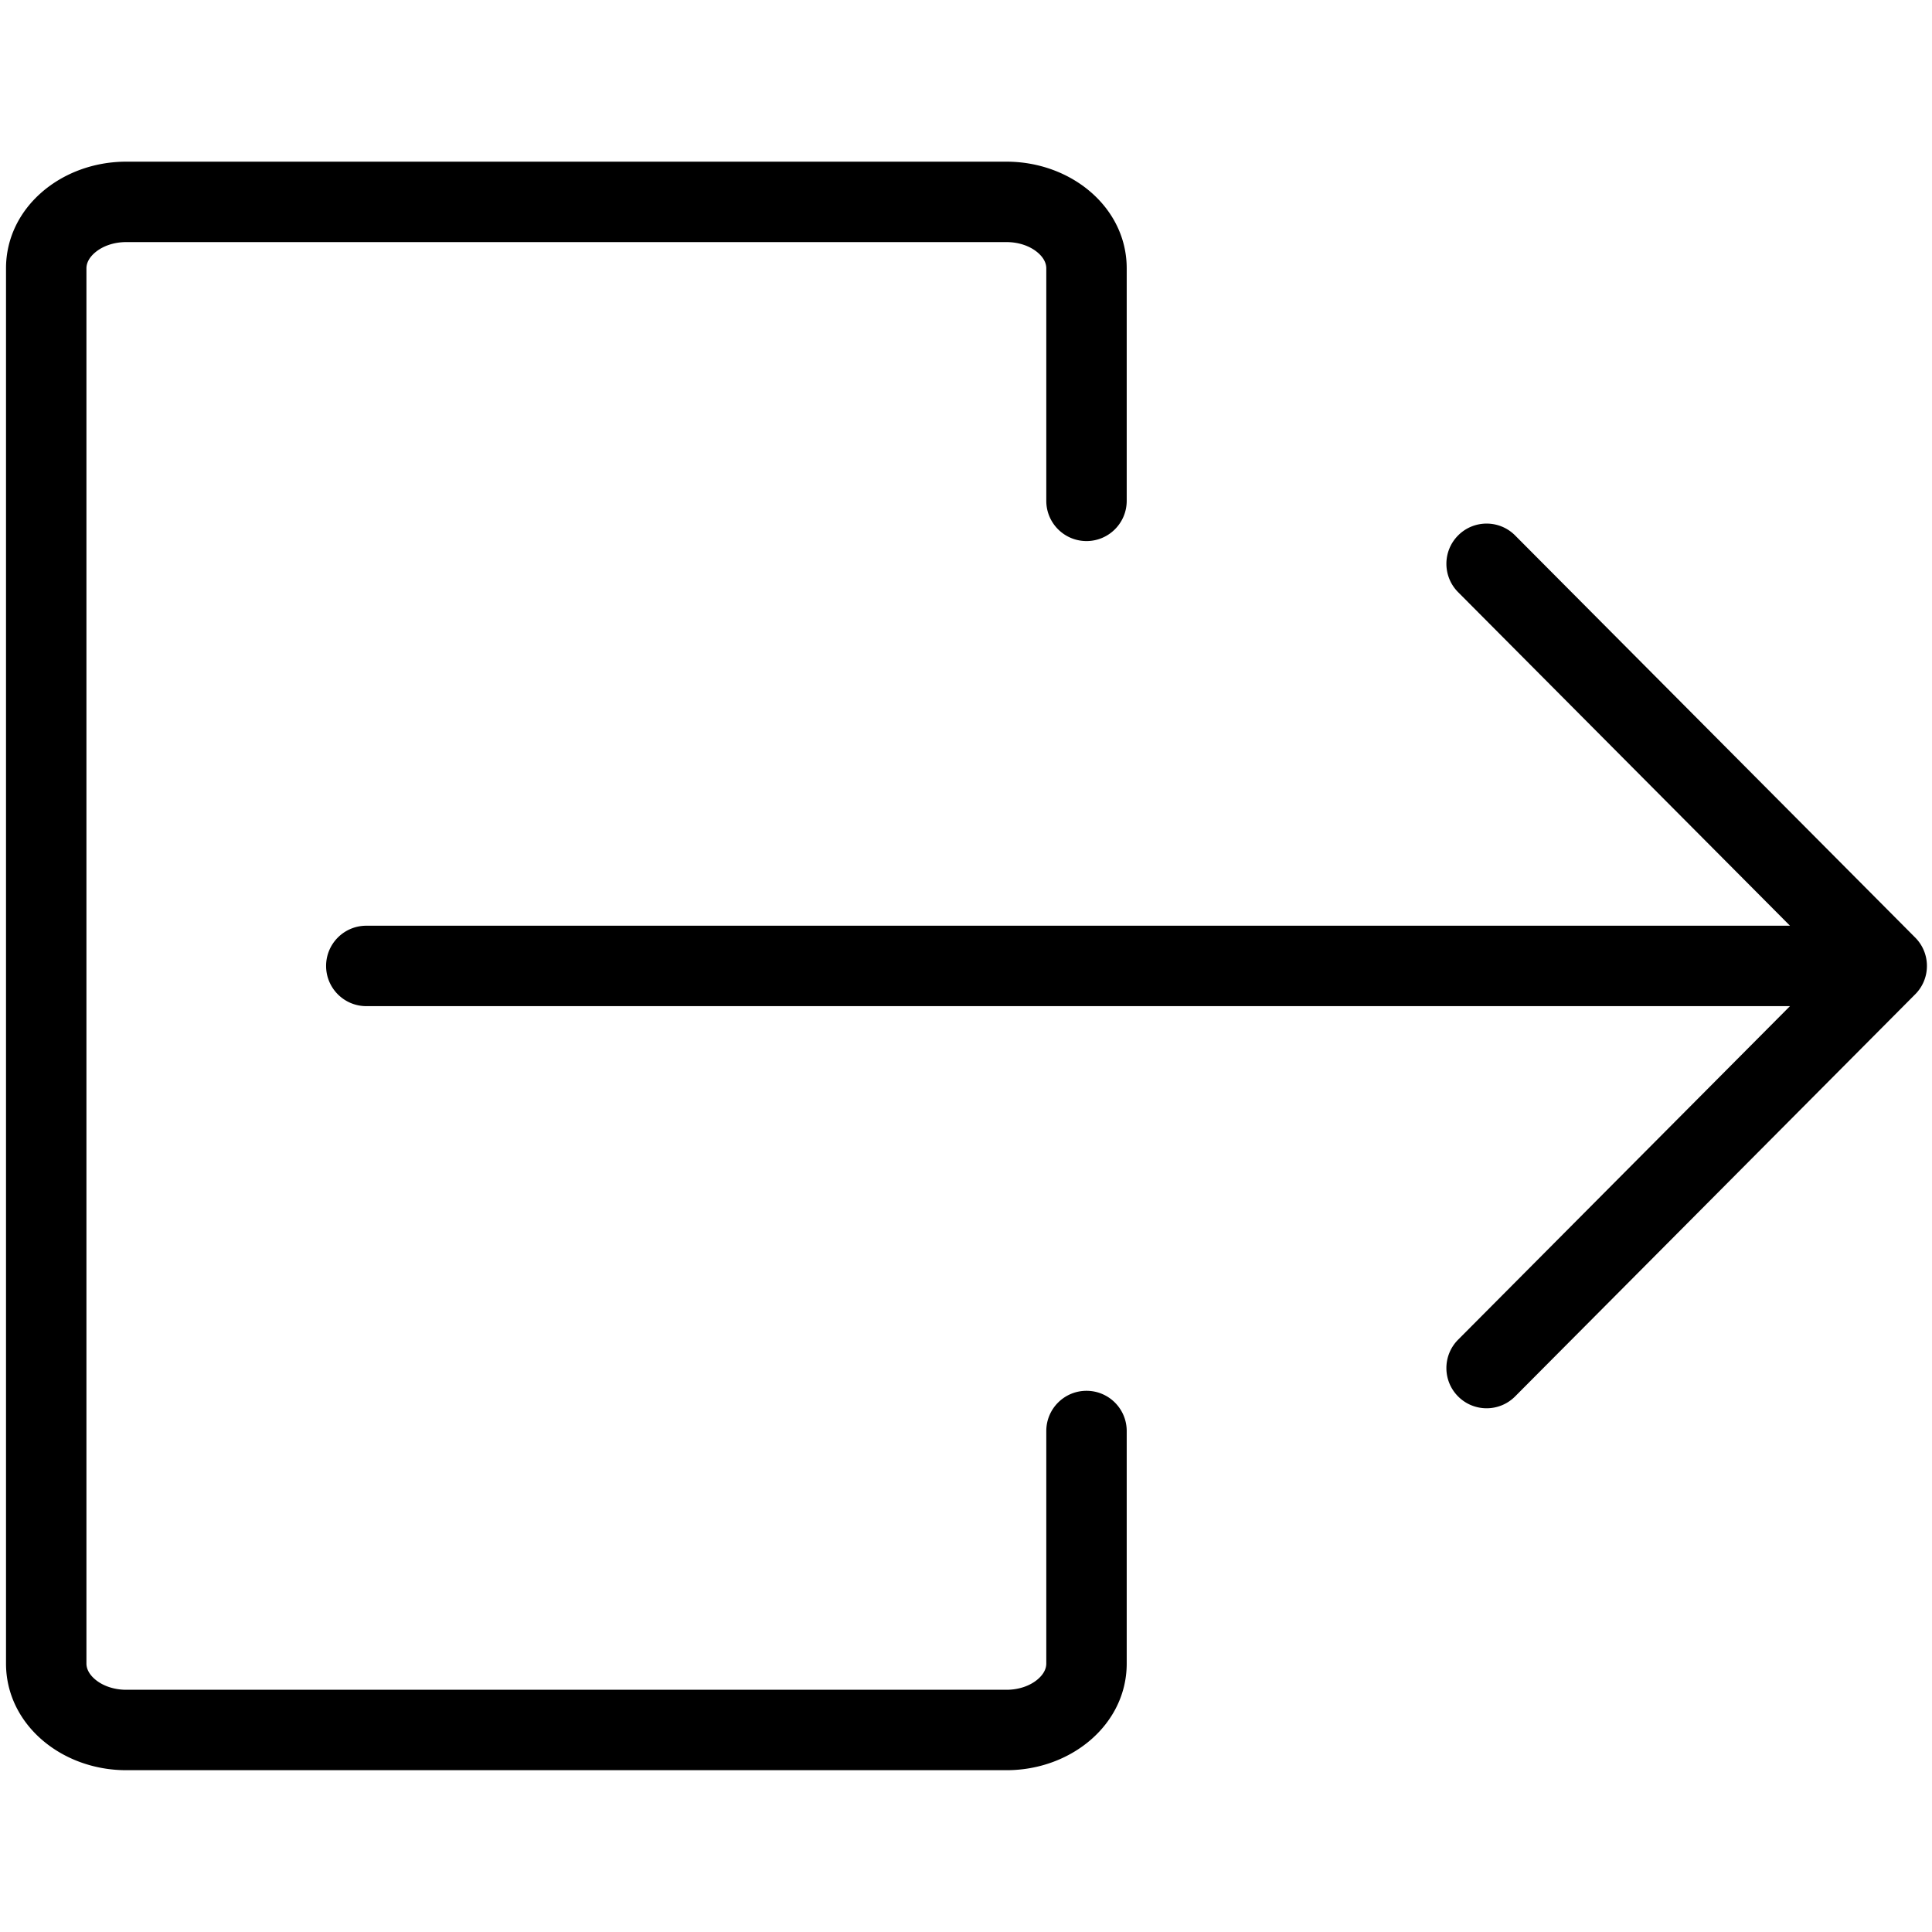
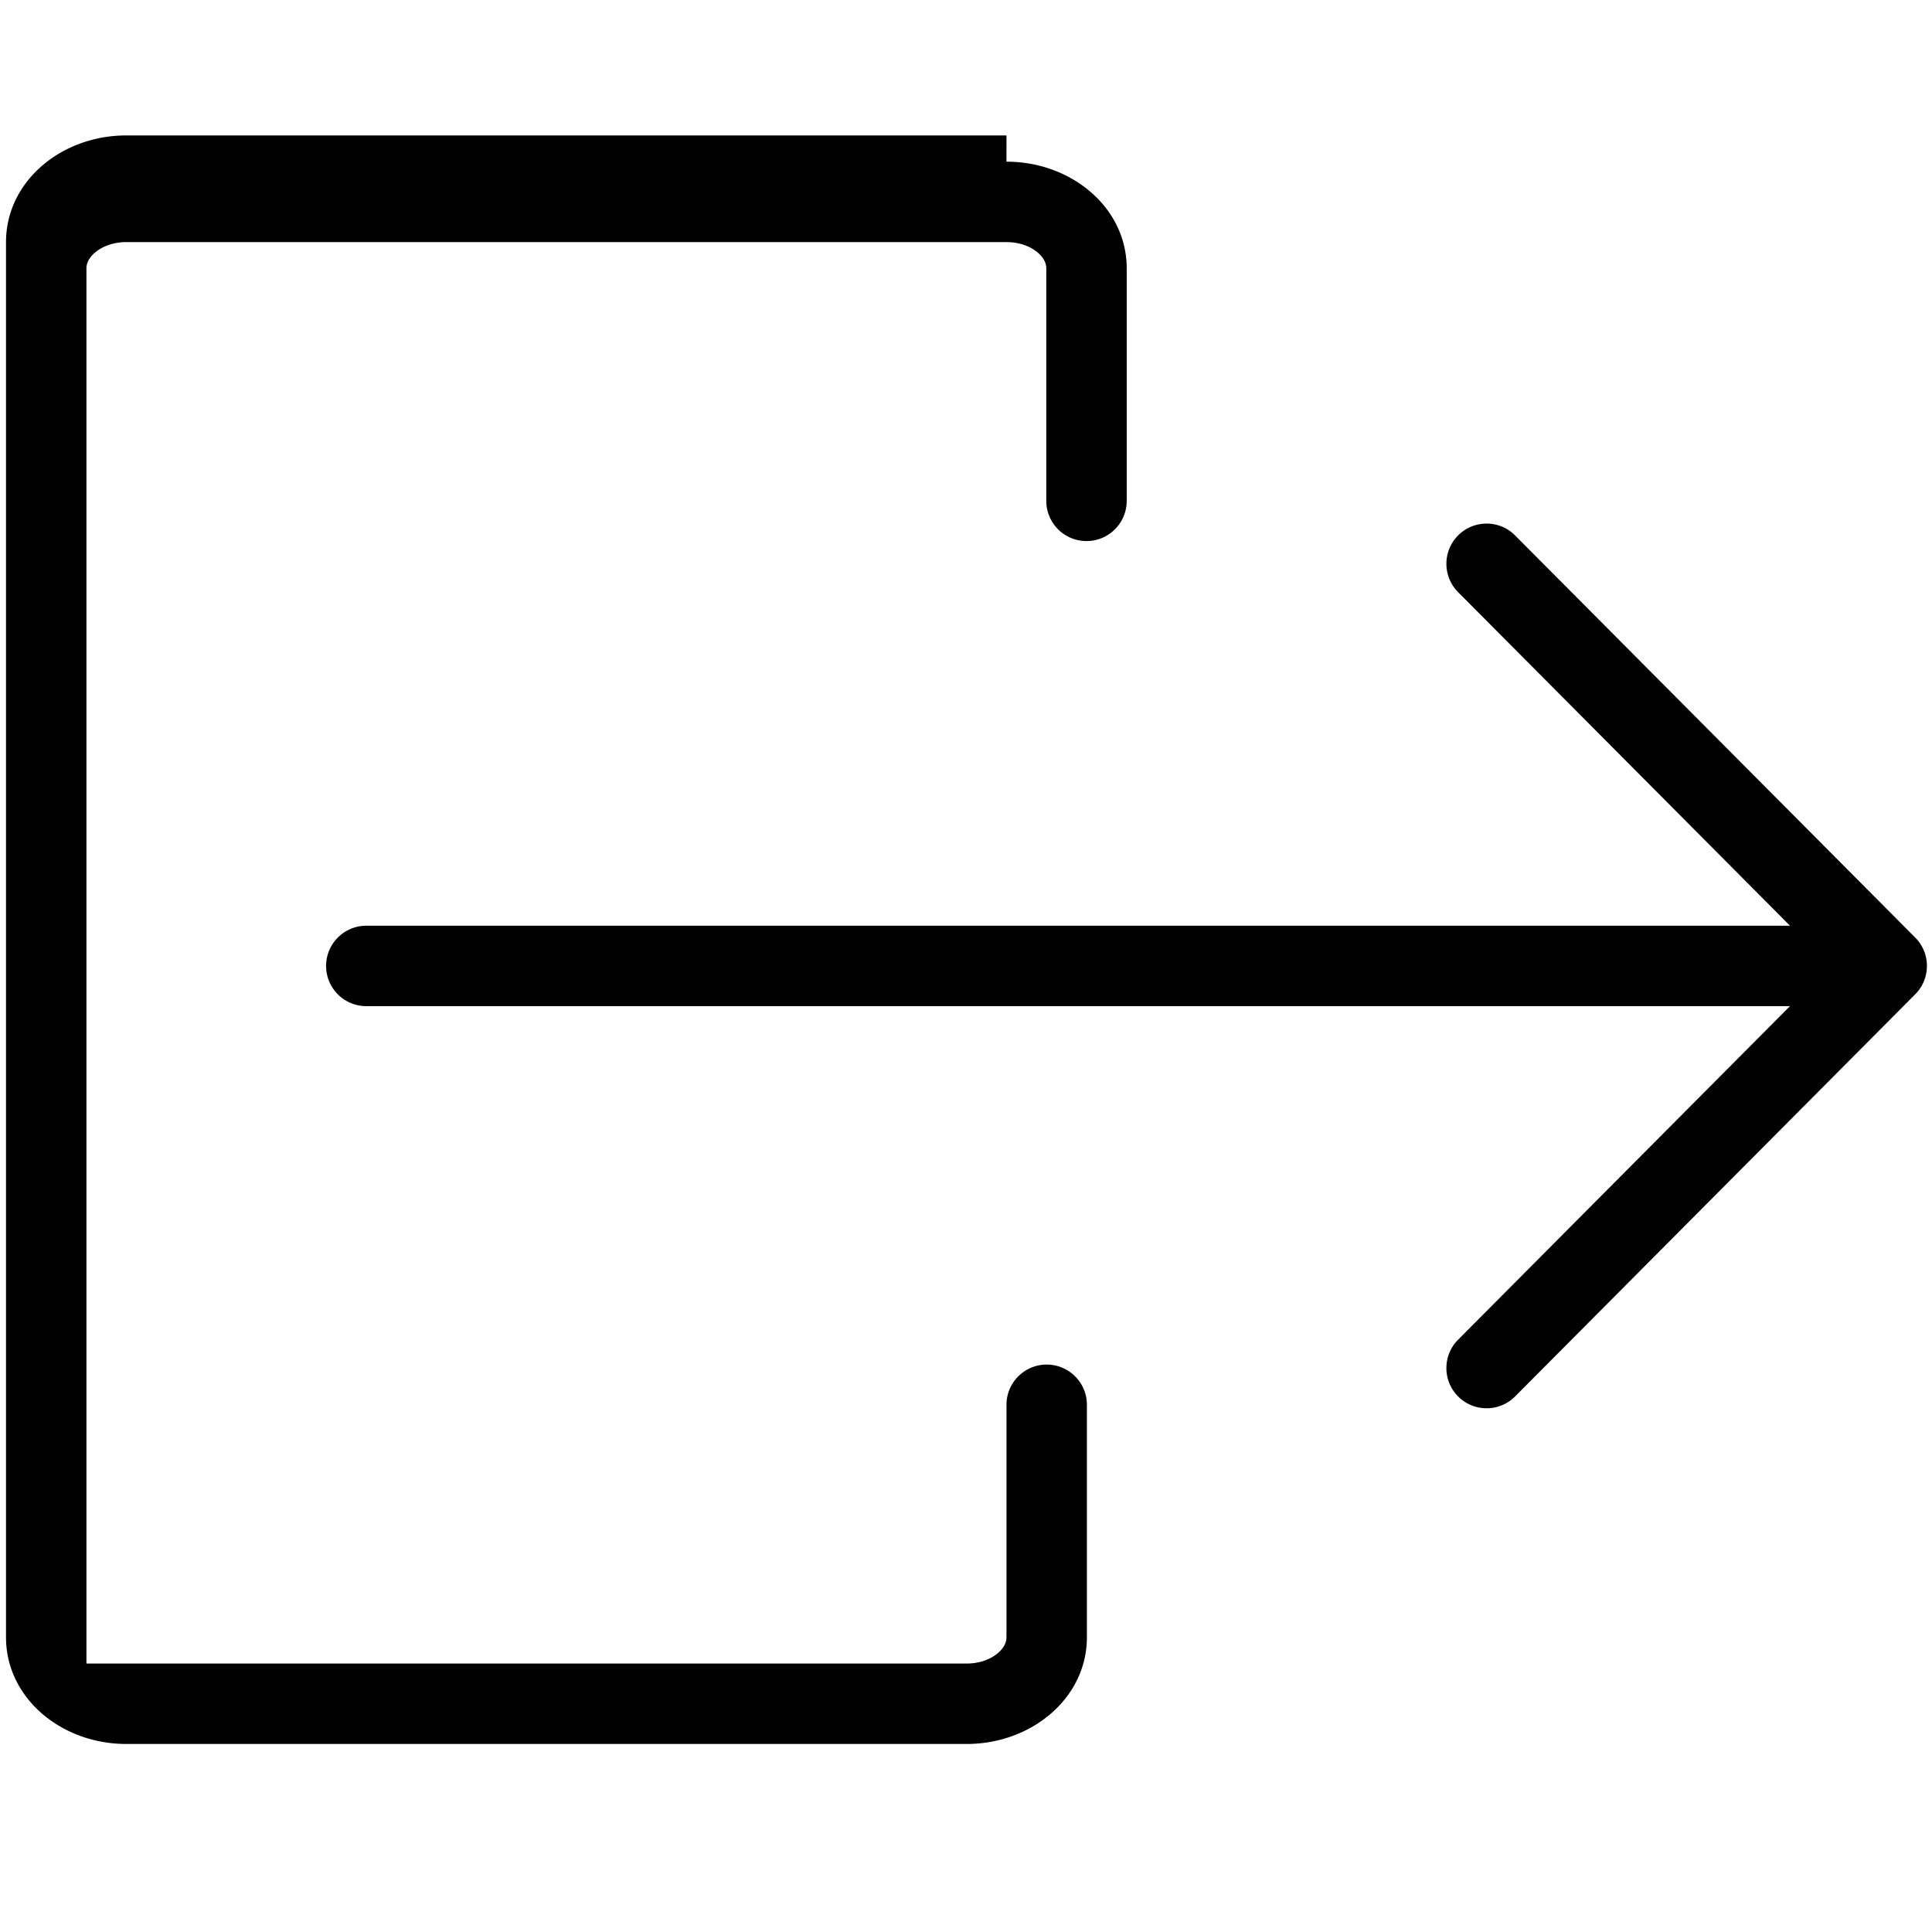
<svg xmlns="http://www.w3.org/2000/svg" width="2048" height="2048" viewBox="0 0 2048 2048">
  <title>Logout</title>
-   <path d="M1066.91 171.377c68.817 0 127.449 48.68 127.449 113.052v246.5c0 23.54-19.083 42.623-42.624 42.623-23.54 0-42.623-19.083-42.623-42.624v-246.5c0-5.72-3.038-11.684-9.45-17.006-8.05-6.684-19.765-10.799-32.752-10.799H133.826c-12.988 0-24.703 4.115-32.753 10.799-6.411 5.322-9.45 11.286-9.45 17.007v1478.999c0 5.72 3.039 11.684 9.45 17.007 8.05 6.683 19.765 10.798 32.753 10.798h933.084c12.987 0 24.703-4.115 32.753-10.798 6.41-5.323 9.449-11.287 9.449-17.007v-246.5c0-23.54 19.083-42.624 42.623-42.624s42.624 19.083 42.624 42.624v246.5c0 64.372-58.632 113.052-127.45 113.052H133.827c-68.818 0-127.45-48.68-127.45-113.052v-1479c0-64.371 58.632-113.051 127.45-113.051h933.084zm539.17 396.21l424.129 426.278.163.165c.096.097.191.195.286.294l-.45-.459a43.466 43.466 0 0 1 1.183 1.236l.154.17c.085.092.169.185.252.278l.2.227c.107.12.211.24.315.36l.079.093a42.356 42.356 0 0 1 6.87 11.095l.006.013a42.396 42.396 0 0 1 3.267 13.908l.013.237a43.111 43.111 0 0 1 0 4.89l-.014.239a42.374 42.374 0 0 1-3.183 13.712 42.393 42.393 0 0 1-6.958 11.305c-.028.03-.054.061-.081.092a27.09 27.09 0 0 1-.323.372l-.163.183c-.09.103-.182.205-.275.306l-.19.208a31.855 31.855 0 0 1-.701.744 44.819 44.819 0 0 1-.45.458l-424.13 426.278c-16.603 16.688-43.59 16.756-60.278.152-16.687-16.603-16.755-43.59-.152-60.278l351.808-353.591H388.303c-23.54 0-42.623-19.084-42.623-42.624 0-23.54 19.083-42.623 42.623-42.623h1509.155l-351.809-353.592c-16.603-16.687-16.535-43.675.152-60.278 16.688-16.604 43.675-16.535 60.279.152z" fill="#000" fill-rule="nonzero" />
+   <path d="M1066.91 171.377c68.817 0 127.449 48.68 127.449 113.052v246.5c0 23.54-19.083 42.623-42.624 42.623-23.54 0-42.623-19.083-42.623-42.624v-246.5c0-5.72-3.038-11.684-9.45-17.006-8.05-6.684-19.765-10.799-32.752-10.799H133.826c-12.988 0-24.703 4.115-32.753 10.799-6.411 5.322-9.45 11.286-9.45 17.007v1478.999h933.084c12.987 0 24.703-4.115 32.753-10.798 6.41-5.323 9.449-11.287 9.449-17.007v-246.5c0-23.54 19.083-42.624 42.623-42.624s42.624 19.083 42.624 42.624v246.5c0 64.372-58.632 113.052-127.45 113.052H133.827c-68.818 0-127.45-48.68-127.45-113.052v-1479c0-64.371 58.632-113.051 127.45-113.051h933.084zm539.17 396.21l424.129 426.278.163.165c.096.097.191.195.286.294l-.45-.459a43.466 43.466 0 0 1 1.183 1.236l.154.17c.085.092.169.185.252.278l.2.227c.107.12.211.24.315.36l.079.093a42.356 42.356 0 0 1 6.87 11.095l.006.013a42.396 42.396 0 0 1 3.267 13.908l.013.237a43.111 43.111 0 0 1 0 4.89l-.014.239a42.374 42.374 0 0 1-3.183 13.712 42.393 42.393 0 0 1-6.958 11.305c-.028.03-.054.061-.081.092a27.09 27.09 0 0 1-.323.372l-.163.183c-.09.103-.182.205-.275.306l-.19.208a31.855 31.855 0 0 1-.701.744 44.819 44.819 0 0 1-.45.458l-424.13 426.278c-16.603 16.688-43.59 16.756-60.278.152-16.687-16.603-16.755-43.59-.152-60.278l351.808-353.591H388.303c-23.54 0-42.623-19.084-42.623-42.624 0-23.54 19.083-42.623 42.623-42.623h1509.155l-351.809-353.592c-16.603-16.687-16.535-43.675.152-60.278 16.688-16.604 43.675-16.535 60.279.152z" fill="#000" fill-rule="nonzero" />
</svg>